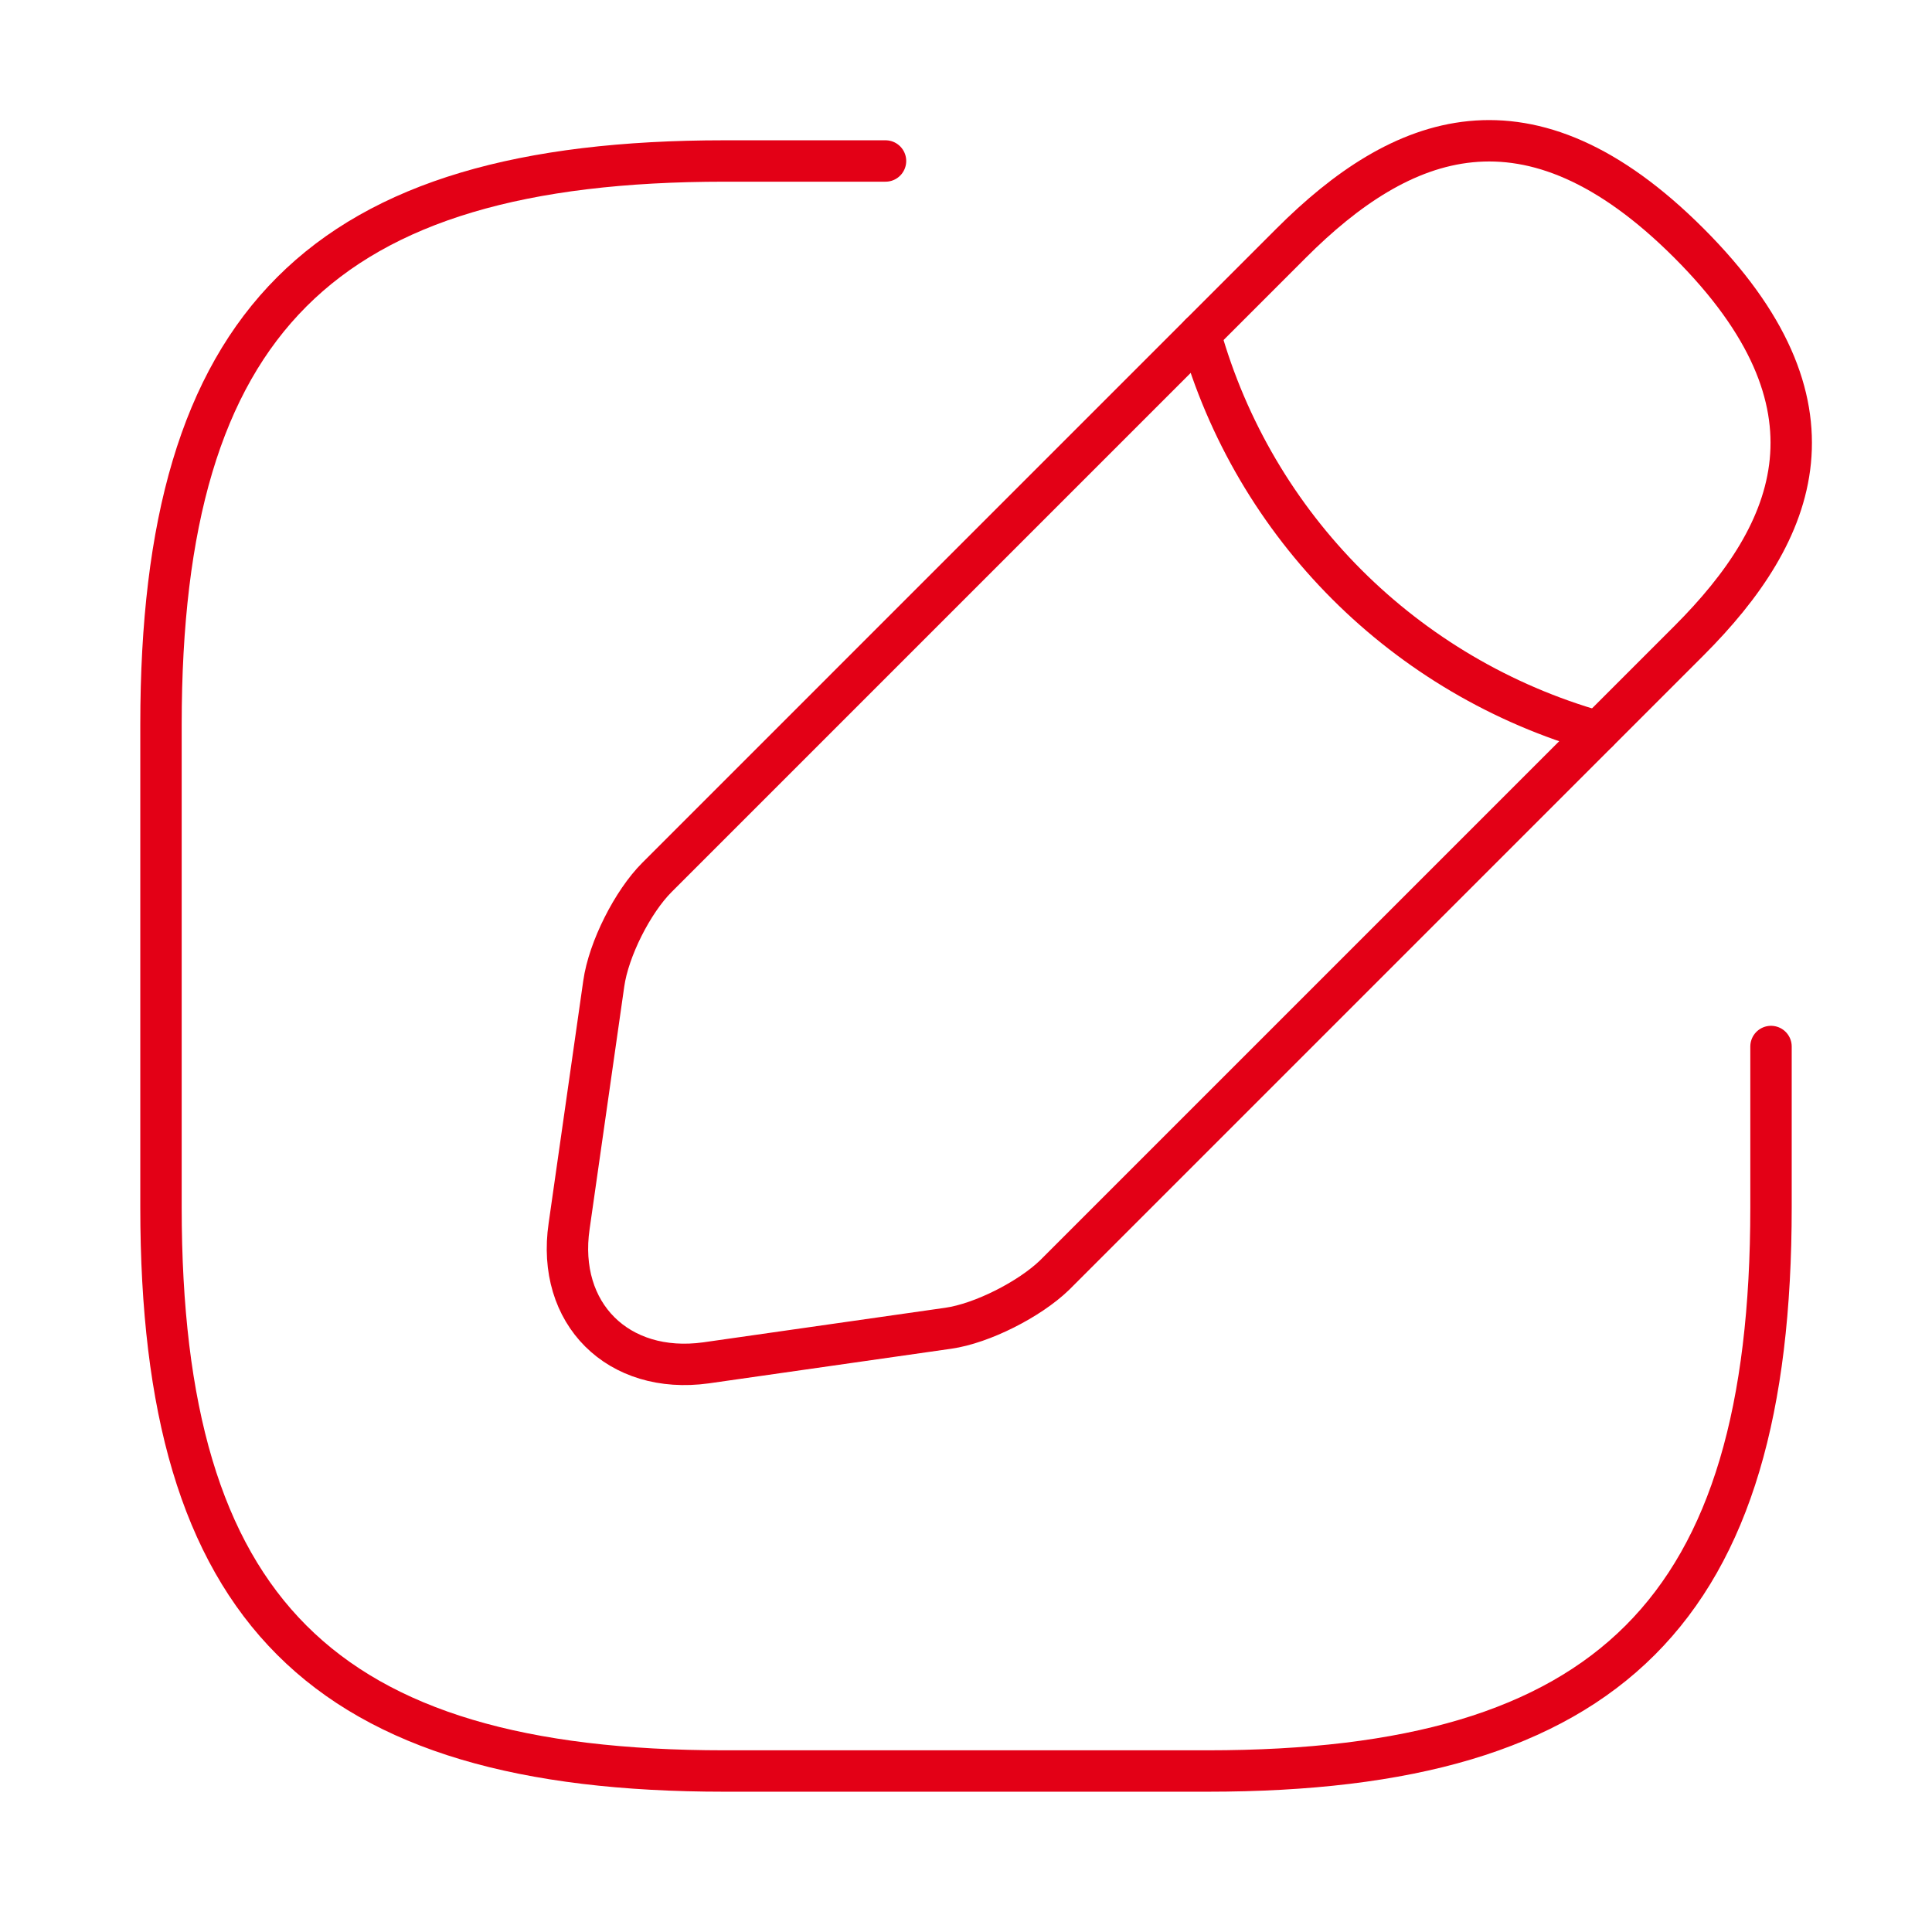
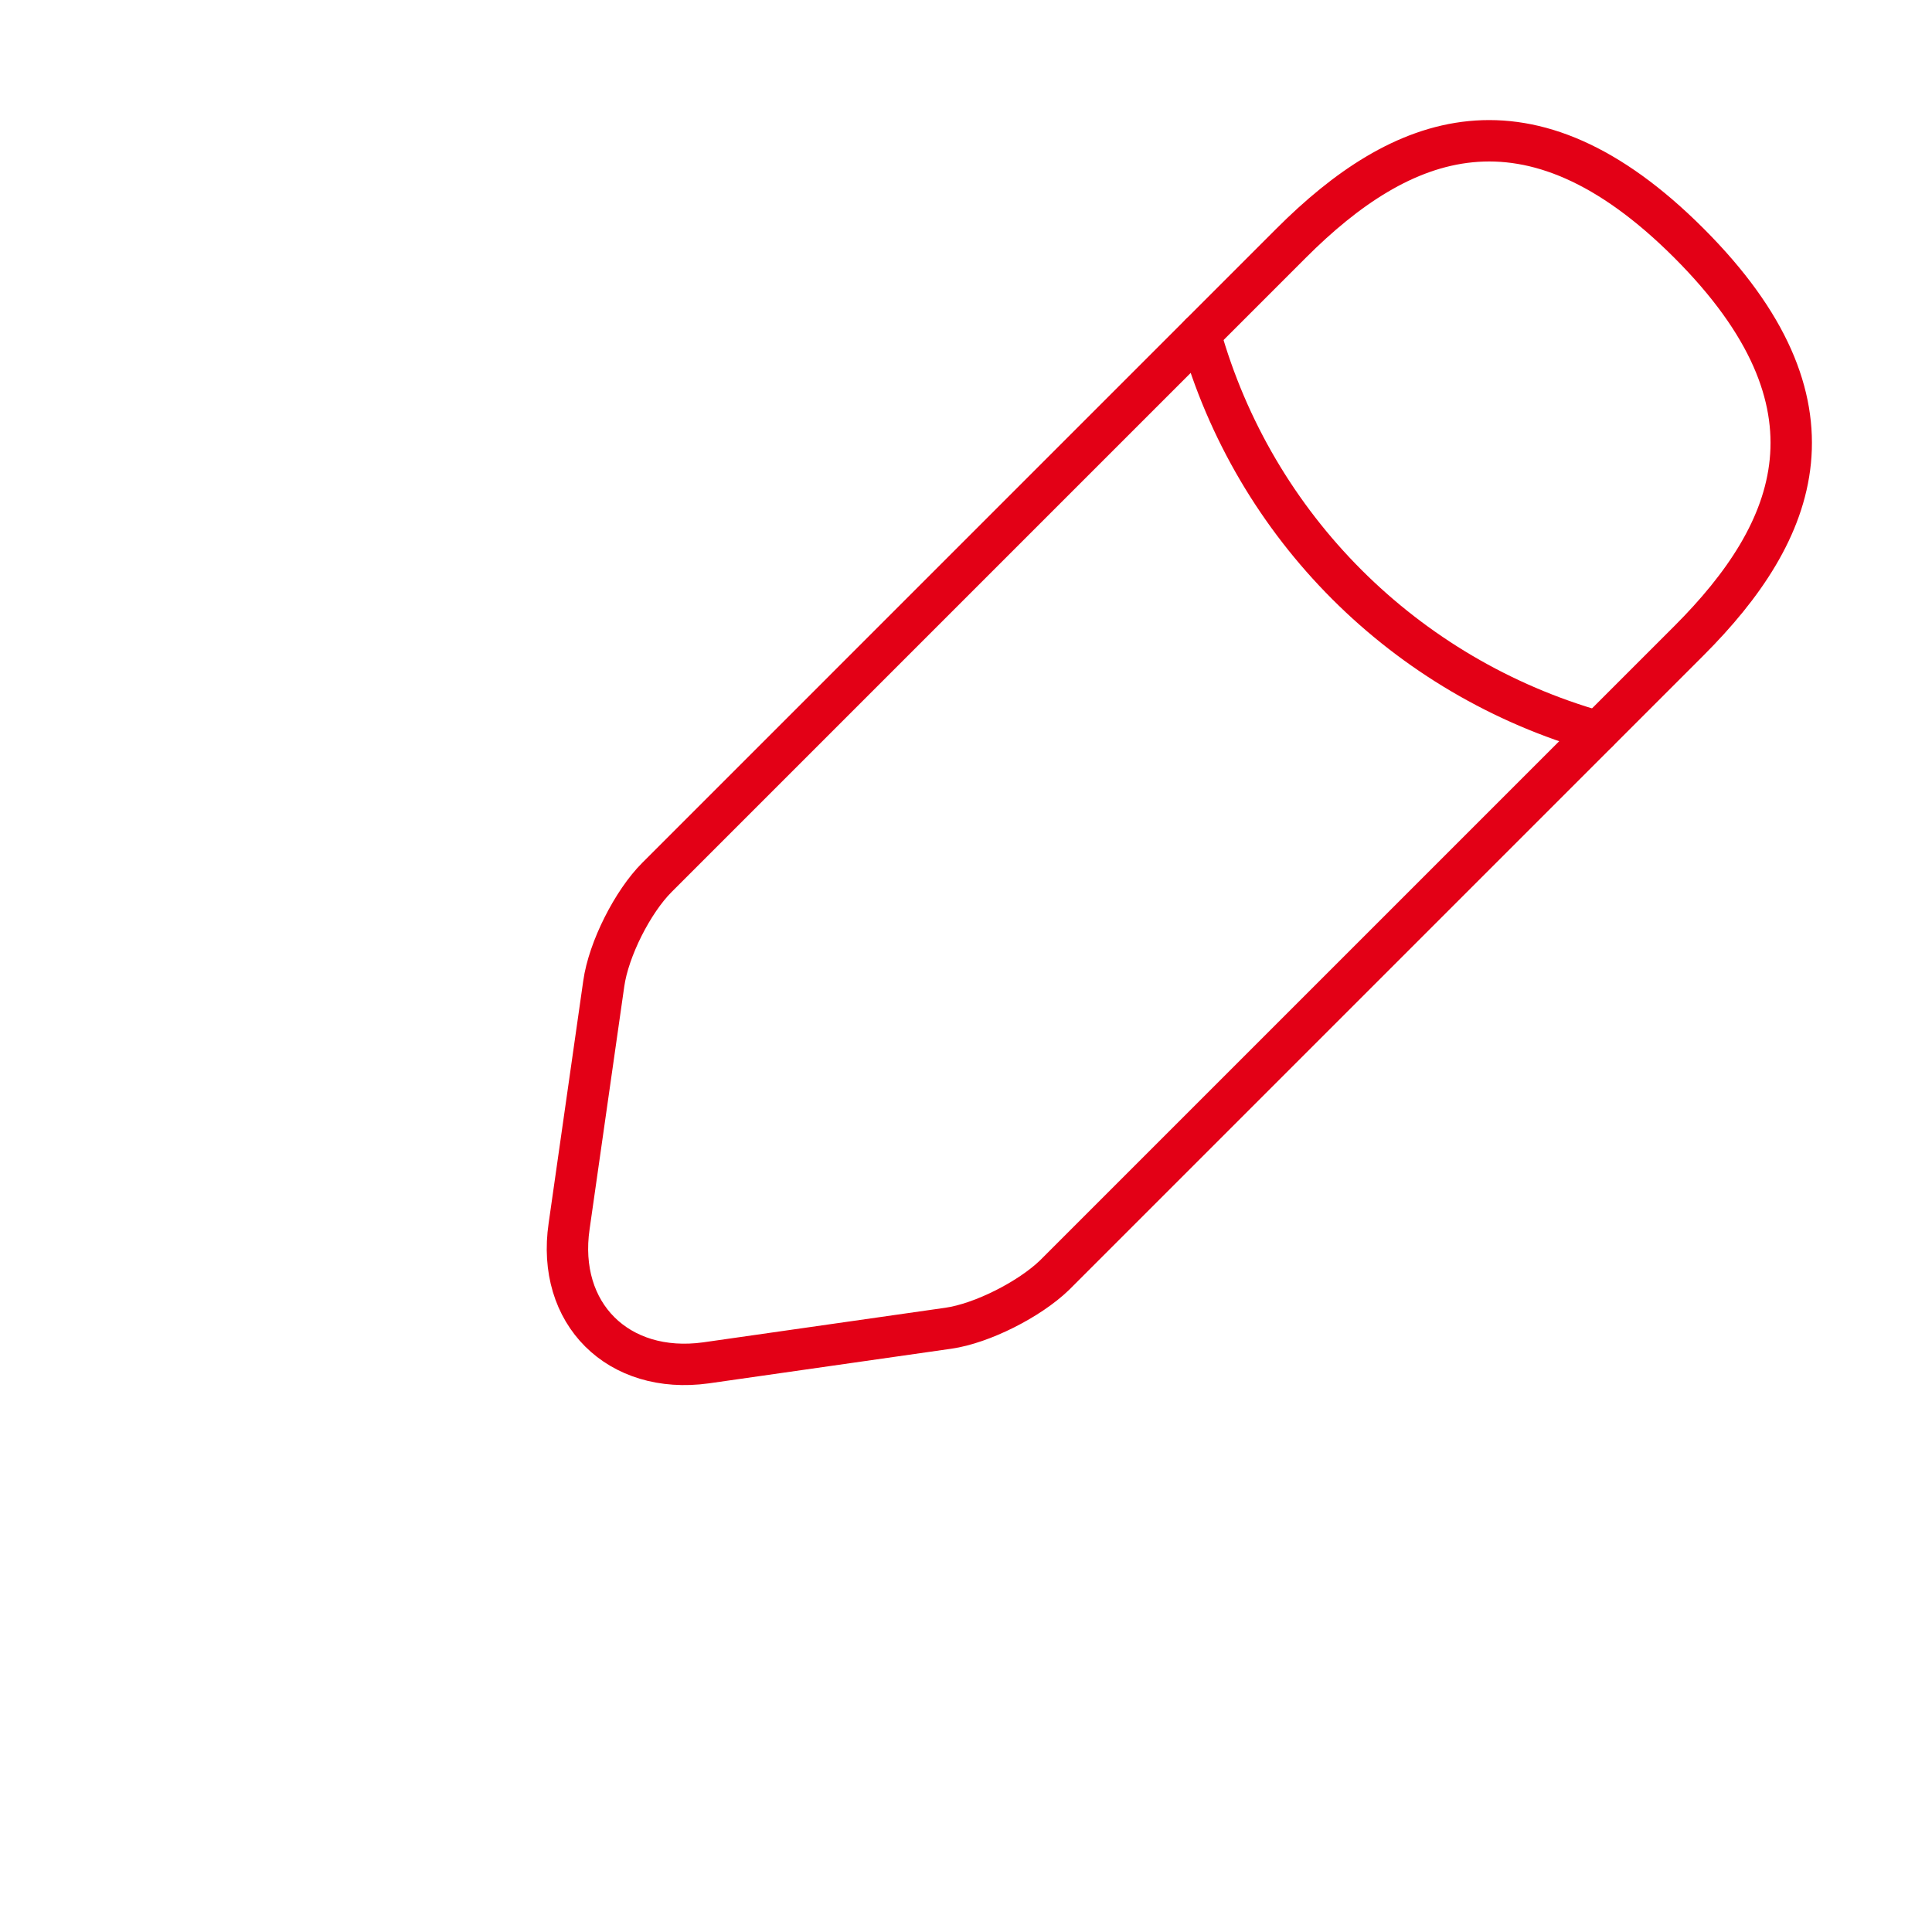
<svg xmlns="http://www.w3.org/2000/svg" width="70" height="70" viewBox="0 0 70 70" fill="none">
-   <path d="M32.084 5.833H26.25C11.667 5.833 5.833 11.667 5.833 26.25V43.75C5.833 58.333 11.667 64.167 26.25 64.167H43.75C58.334 64.167 64.167 58.333 64.167 43.75V37.917" stroke="#E30016" stroke-width="1.5" stroke-linecap="round" stroke-linejoin="round" />
  <path d="M46.783 8.808L23.8 31.792C22.925 32.667 22.05 34.388 21.875 35.642L20.621 44.421C20.154 47.6 22.4 49.817 25.579 49.379L34.358 48.125C35.584 47.95 37.304 47.075 38.209 46.2L61.192 23.217C65.159 19.25 67.025 14.642 61.192 8.808C55.358 2.975 50.75 4.842 46.783 8.808Z" stroke="#E30016" stroke-width="1.5" stroke-miterlimit="10" stroke-linecap="round" stroke-linejoin="round" />
  <path d="M43.487 12.104C45.441 19.075 50.896 24.529 57.896 26.512" stroke="#E30016" stroke-width="1.5" stroke-miterlimit="10" stroke-linecap="round" stroke-linejoin="round" />
</svg>